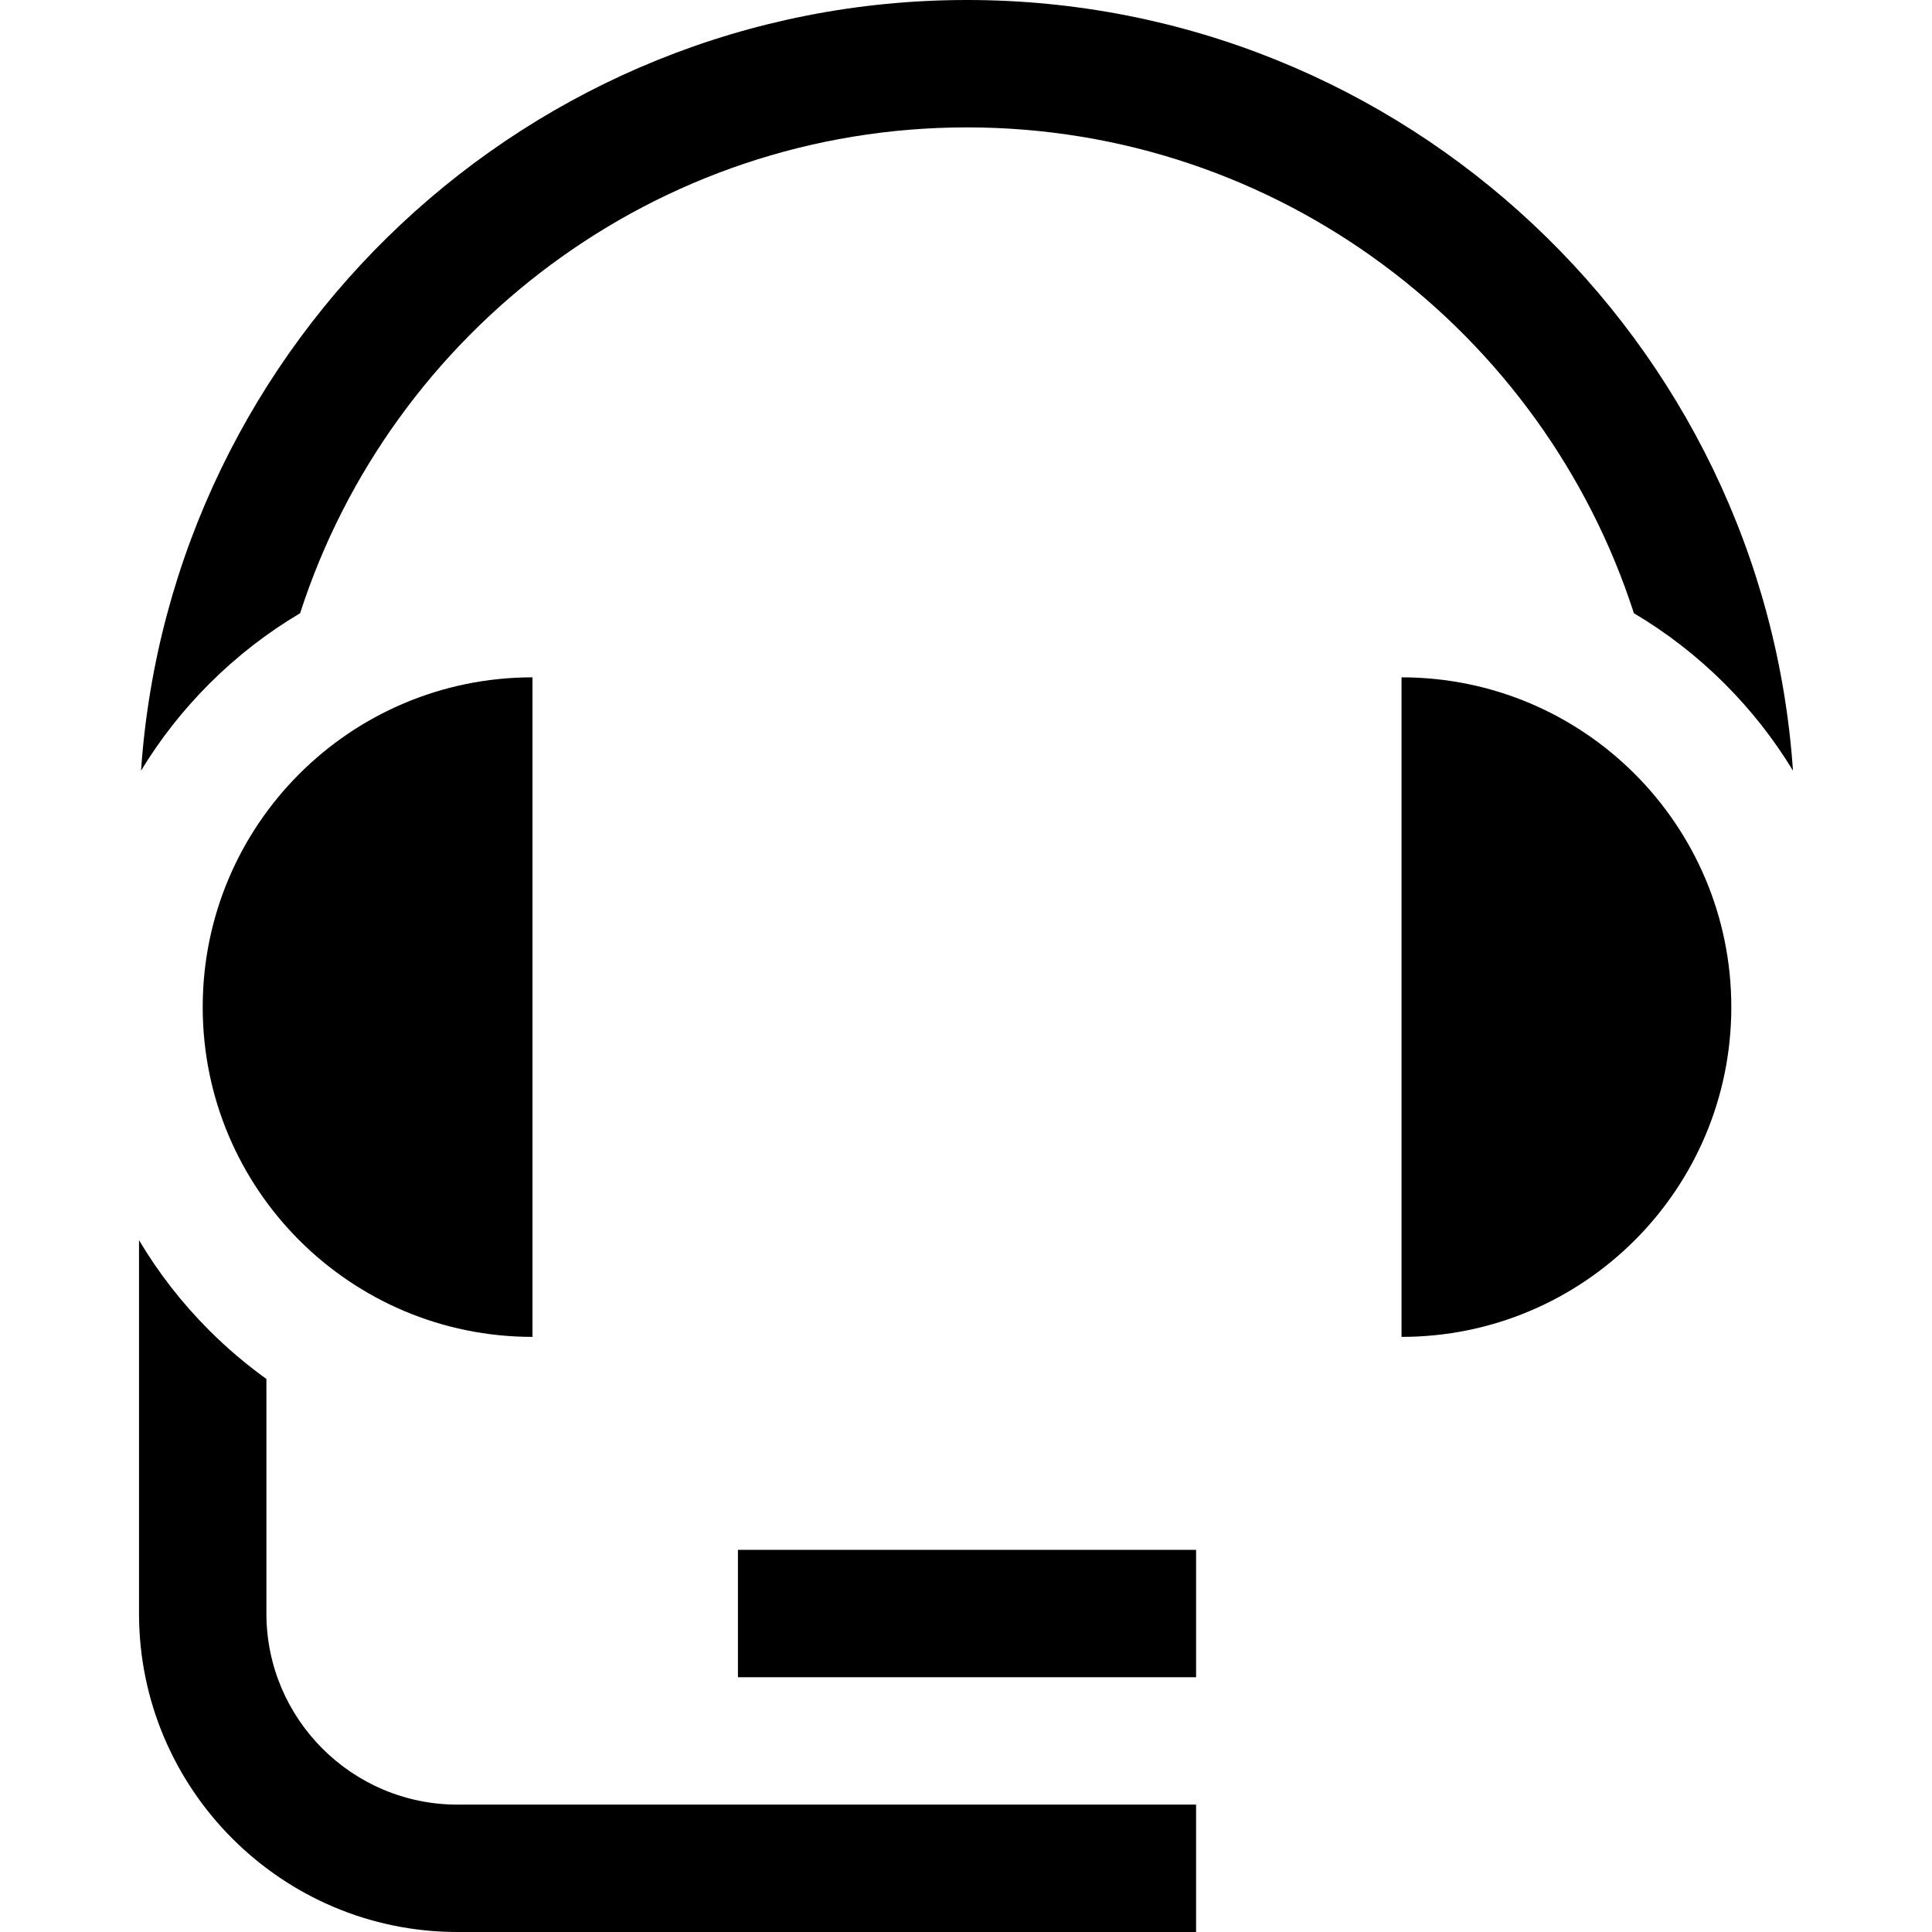
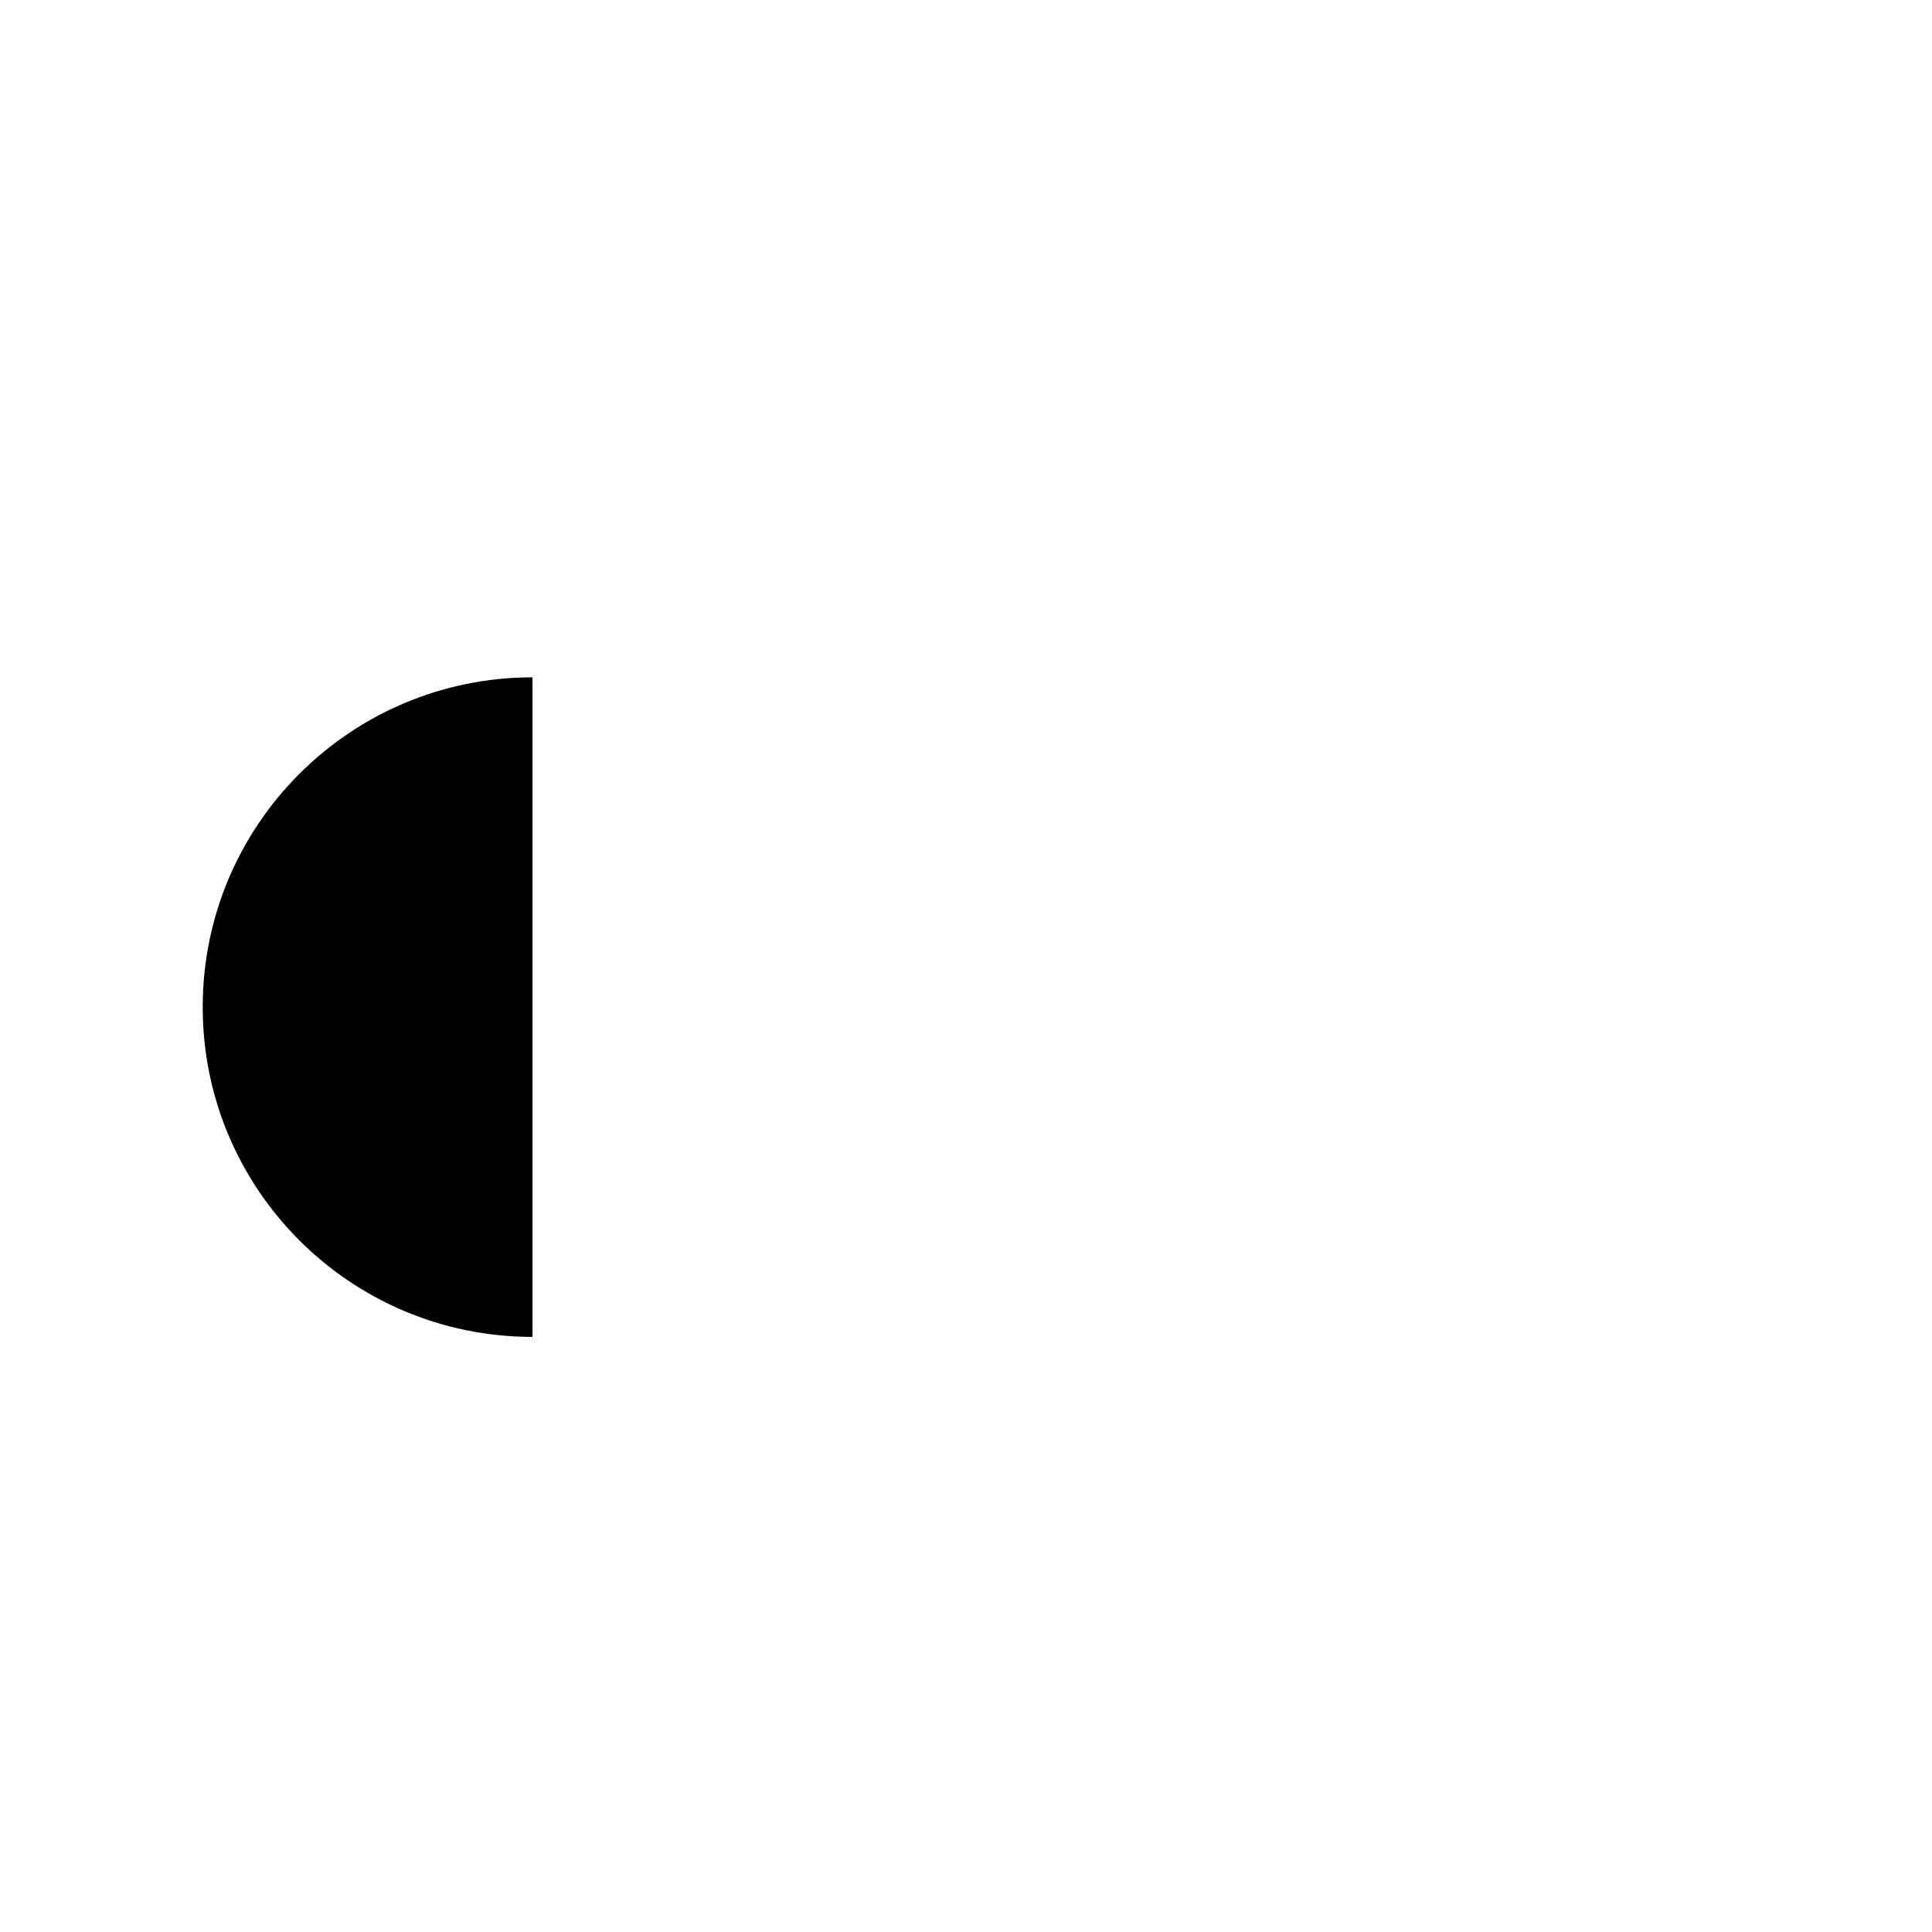
<svg xmlns="http://www.w3.org/2000/svg" fill="#000000" version="1.1" id="Layer_1" viewBox="0 0 455 455" xml:space="preserve">
  <g>
-     <rect x="173.79" y="365" width="107.896" height="30" />
    <path d="M47.74,237.181c0,42.893,34.772,77.665,77.665,77.665V159.516C82.512,159.516,47.74,194.288,47.74,237.181z" />
-     <path d="M330.071,159.516v155.329c42.893,0,77.665-34.771,77.665-77.665C407.736,194.288,372.964,159.516,330.071,159.516z" />
-     <path d="M70.681,144.416C92.088,78.104,154.396,30,227.738,30s135.649,48.104,157.056,114.416   c7.712,4.567,14.904,10.131,21.407,16.635c6.232,6.232,11.602,13.097,16.059,20.444C415.301,80.249,330.721,0,227.738,0   S40.175,80.249,33.216,181.495c4.457-7.348,9.826-14.212,16.059-20.444C55.778,154.547,62.97,148.983,70.681,144.416z" />
-     <path d="M62.74,380v-55.248c-4.745-3.411-9.251-7.227-13.466-11.441c-6.455-6.456-11.986-13.588-16.534-21.235V380   c0,41.355,33.645,75,75,75h173.946v-30H107.74C82.927,425,62.74,404.813,62.74,380z" />
  </g>
</svg>